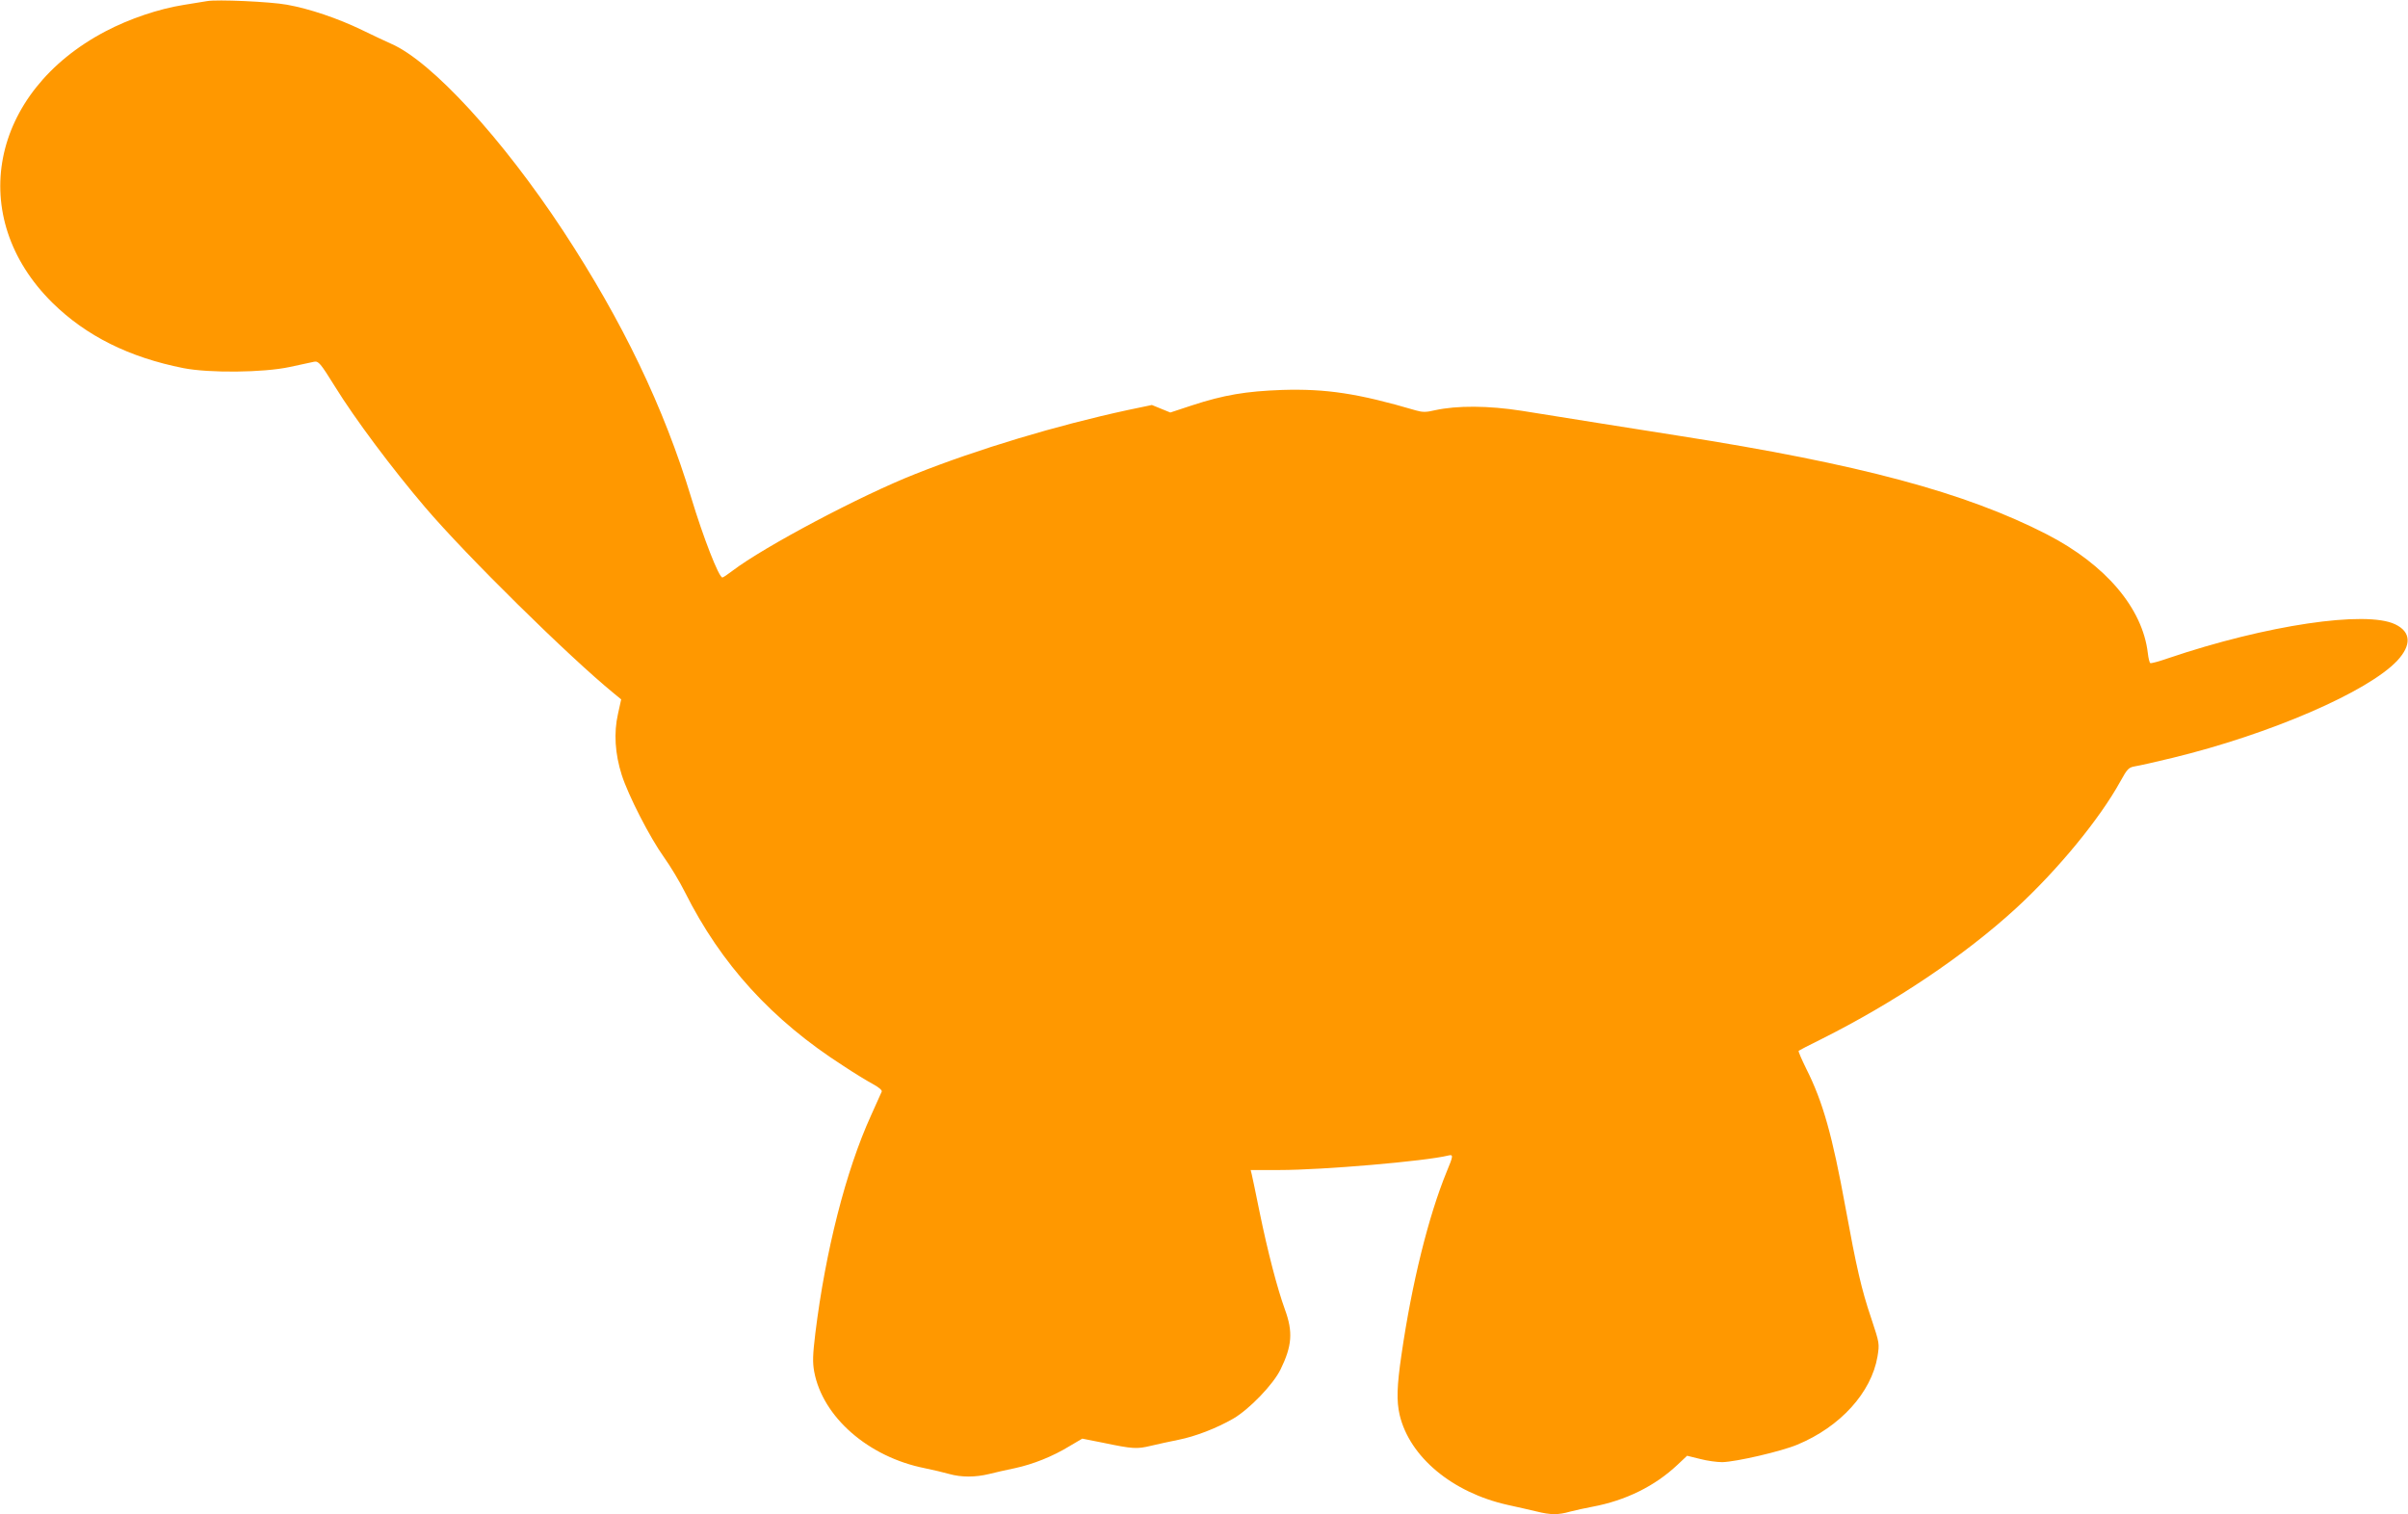
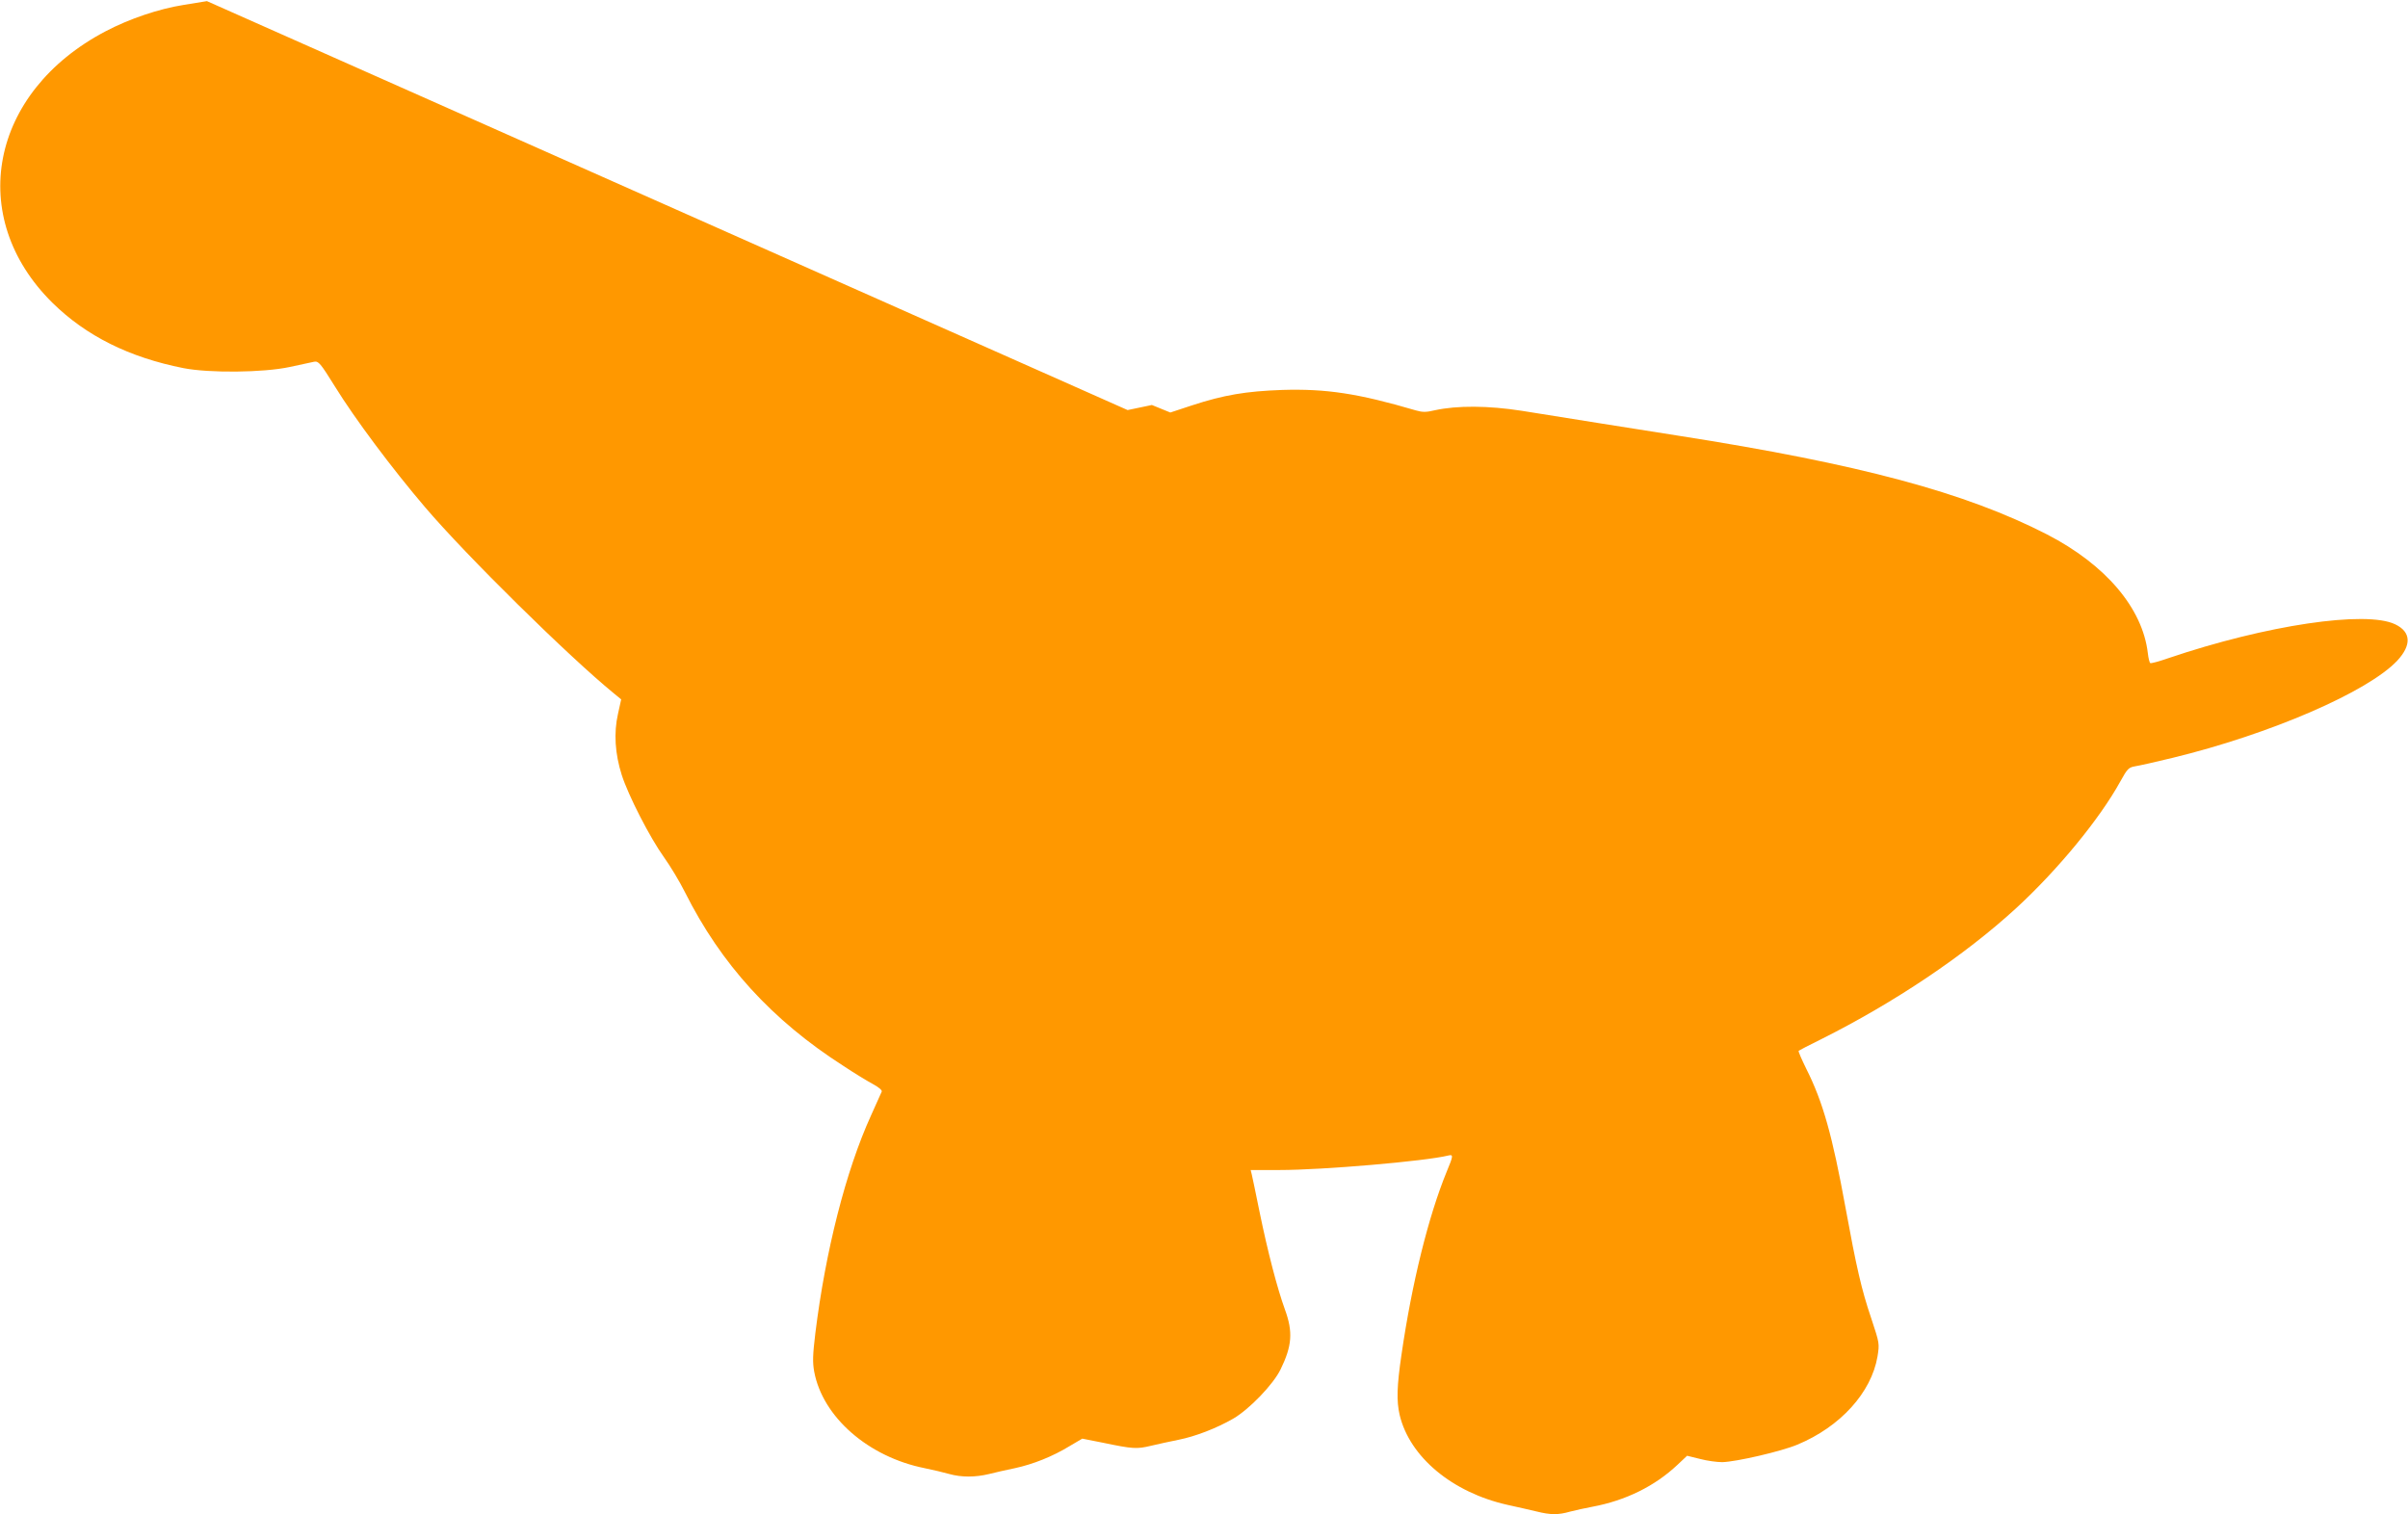
<svg xmlns="http://www.w3.org/2000/svg" version="1.0" width="1280pt" height="805pt" viewBox="0 0 1280 805" preserveAspectRatio="xMidYMid meet">
  <g transform="translate(0,805) scale(0.1,-0.1)" fill="#ff9800" stroke="none">
-     <path d="M1100 8044 c-14 -2 -69 -11 -123 -20 -133 -21 -290 -74 -417 -141 -614 -323 -743 -987 -281 -1443 179 -176 408 -290 696 -347 138 -27 426 -24 565 6 58 13 116 25 130 28 23 4 33 -7 110 -131 106 -172 305 -438 480 -643 218 -256 763 -793 1003 -989 l39 -32 -17 -77 c-23 -101 -16 -212 20 -325 35 -109 149 -332 225 -438 33 -46 83 -129 111 -185 192 -383 462 -680 843 -924 57 -38 128 -81 156 -96 30 -16 50 -33 47 -40 -3 -7 -29 -64 -57 -127 -134 -294 -242 -721 -296 -1158 -14 -116 -15 -154 -6 -204 45 -241 287 -453 587 -513 44 -9 103 -23 131 -31 64 -18 138 -18 212 0 31 8 93 22 137 31 97 21 200 62 290 117 l68 40 111 -22 c158 -33 179 -34 254 -16 37 9 103 23 147 32 90 18 201 61 290 112 86 50 213 182 252 262 61 125 67 199 23 319 -40 110 -91 305 -135 520 -19 95 -38 184 -41 197 l-6 24 153 0 c231 0 776 47 897 77 28 7 28 0 -8 -86 -97 -237 -185 -592 -240 -971 -25 -169 -27 -248 -10 -322 53 -223 279 -412 573 -478 51 -11 120 -27 154 -35 76 -19 116 -19 179 -1 27 7 81 19 119 26 176 33 331 109 452 223 l51 48 69 -17 c37 -10 91 -17 118 -17 75 2 313 57 399 93 229 95 393 277 426 468 11 70 11 70 -33 203 -52 153 -79 272 -137 589 -70 384 -120 562 -208 737 -25 51 -44 94 -41 97 2 2 56 30 119 61 391 196 762 445 1036 696 224 206 446 477 555 675 37 67 44 74 77 80 20 3 110 23 200 45 519 126 1039 351 1195 517 77 83 73 153 -11 193 -155 75 -687 -4 -1206 -180 -49 -17 -92 -29 -96 -26 -4 2 -10 26 -13 53 -28 239 -224 470 -536 631 -434 223 -996 374 -1961 525 -197 31 -601 95 -830 132 -179 28 -344 29 -463 3 -46 -11 -65 -11 -100 -1 -309 91 -478 116 -712 109 -192 -7 -308 -26 -482 -83 l-112 -37 -49 20 -49 20 -129 -27 c-375 -81 -795 -207 -1129 -340 -292 -115 -804 -387 -971 -514 -26 -20 -50 -36 -54 -36 -19 0 -102 214 -165 422 -146 483 -366 940 -681 1420 -324 492 -699 901 -914 995 -30 13 -101 47 -157 74 -126 61 -279 113 -398 134 -86 16 -373 29 -425 19z" />
+     <path d="M1100 8044 c-14 -2 -69 -11 -123 -20 -133 -21 -290 -74 -417 -141 -614 -323 -743 -987 -281 -1443 179 -176 408 -290 696 -347 138 -27 426 -24 565 6 58 13 116 25 130 28 23 4 33 -7 110 -131 106 -172 305 -438 480 -643 218 -256 763 -793 1003 -989 l39 -32 -17 -77 c-23 -101 -16 -212 20 -325 35 -109 149 -332 225 -438 33 -46 83 -129 111 -185 192 -383 462 -680 843 -924 57 -38 128 -81 156 -96 30 -16 50 -33 47 -40 -3 -7 -29 -64 -57 -127 -134 -294 -242 -721 -296 -1158 -14 -116 -15 -154 -6 -204 45 -241 287 -453 587 -513 44 -9 103 -23 131 -31 64 -18 138 -18 212 0 31 8 93 22 137 31 97 21 200 62 290 117 l68 40 111 -22 c158 -33 179 -34 254 -16 37 9 103 23 147 32 90 18 201 61 290 112 86 50 213 182 252 262 61 125 67 199 23 319 -40 110 -91 305 -135 520 -19 95 -38 184 -41 197 l-6 24 153 0 c231 0 776 47 897 77 28 7 28 0 -8 -86 -97 -237 -185 -592 -240 -971 -25 -169 -27 -248 -10 -322 53 -223 279 -412 573 -478 51 -11 120 -27 154 -35 76 -19 116 -19 179 -1 27 7 81 19 119 26 176 33 331 109 452 223 l51 48 69 -17 c37 -10 91 -17 118 -17 75 2 313 57 399 93 229 95 393 277 426 468 11 70 11 70 -33 203 -52 153 -79 272 -137 589 -70 384 -120 562 -208 737 -25 51 -44 94 -41 97 2 2 56 30 119 61 391 196 762 445 1036 696 224 206 446 477 555 675 37 67 44 74 77 80 20 3 110 23 200 45 519 126 1039 351 1195 517 77 83 73 153 -11 193 -155 75 -687 -4 -1206 -180 -49 -17 -92 -29 -96 -26 -4 2 -10 26 -13 53 -28 239 -224 470 -536 631 -434 223 -996 374 -1961 525 -197 31 -601 95 -830 132 -179 28 -344 29 -463 3 -46 -11 -65 -11 -100 -1 -309 91 -478 116 -712 109 -192 -7 -308 -26 -482 -83 l-112 -37 -49 20 -49 20 -129 -27 z" />
  </g>
</svg>